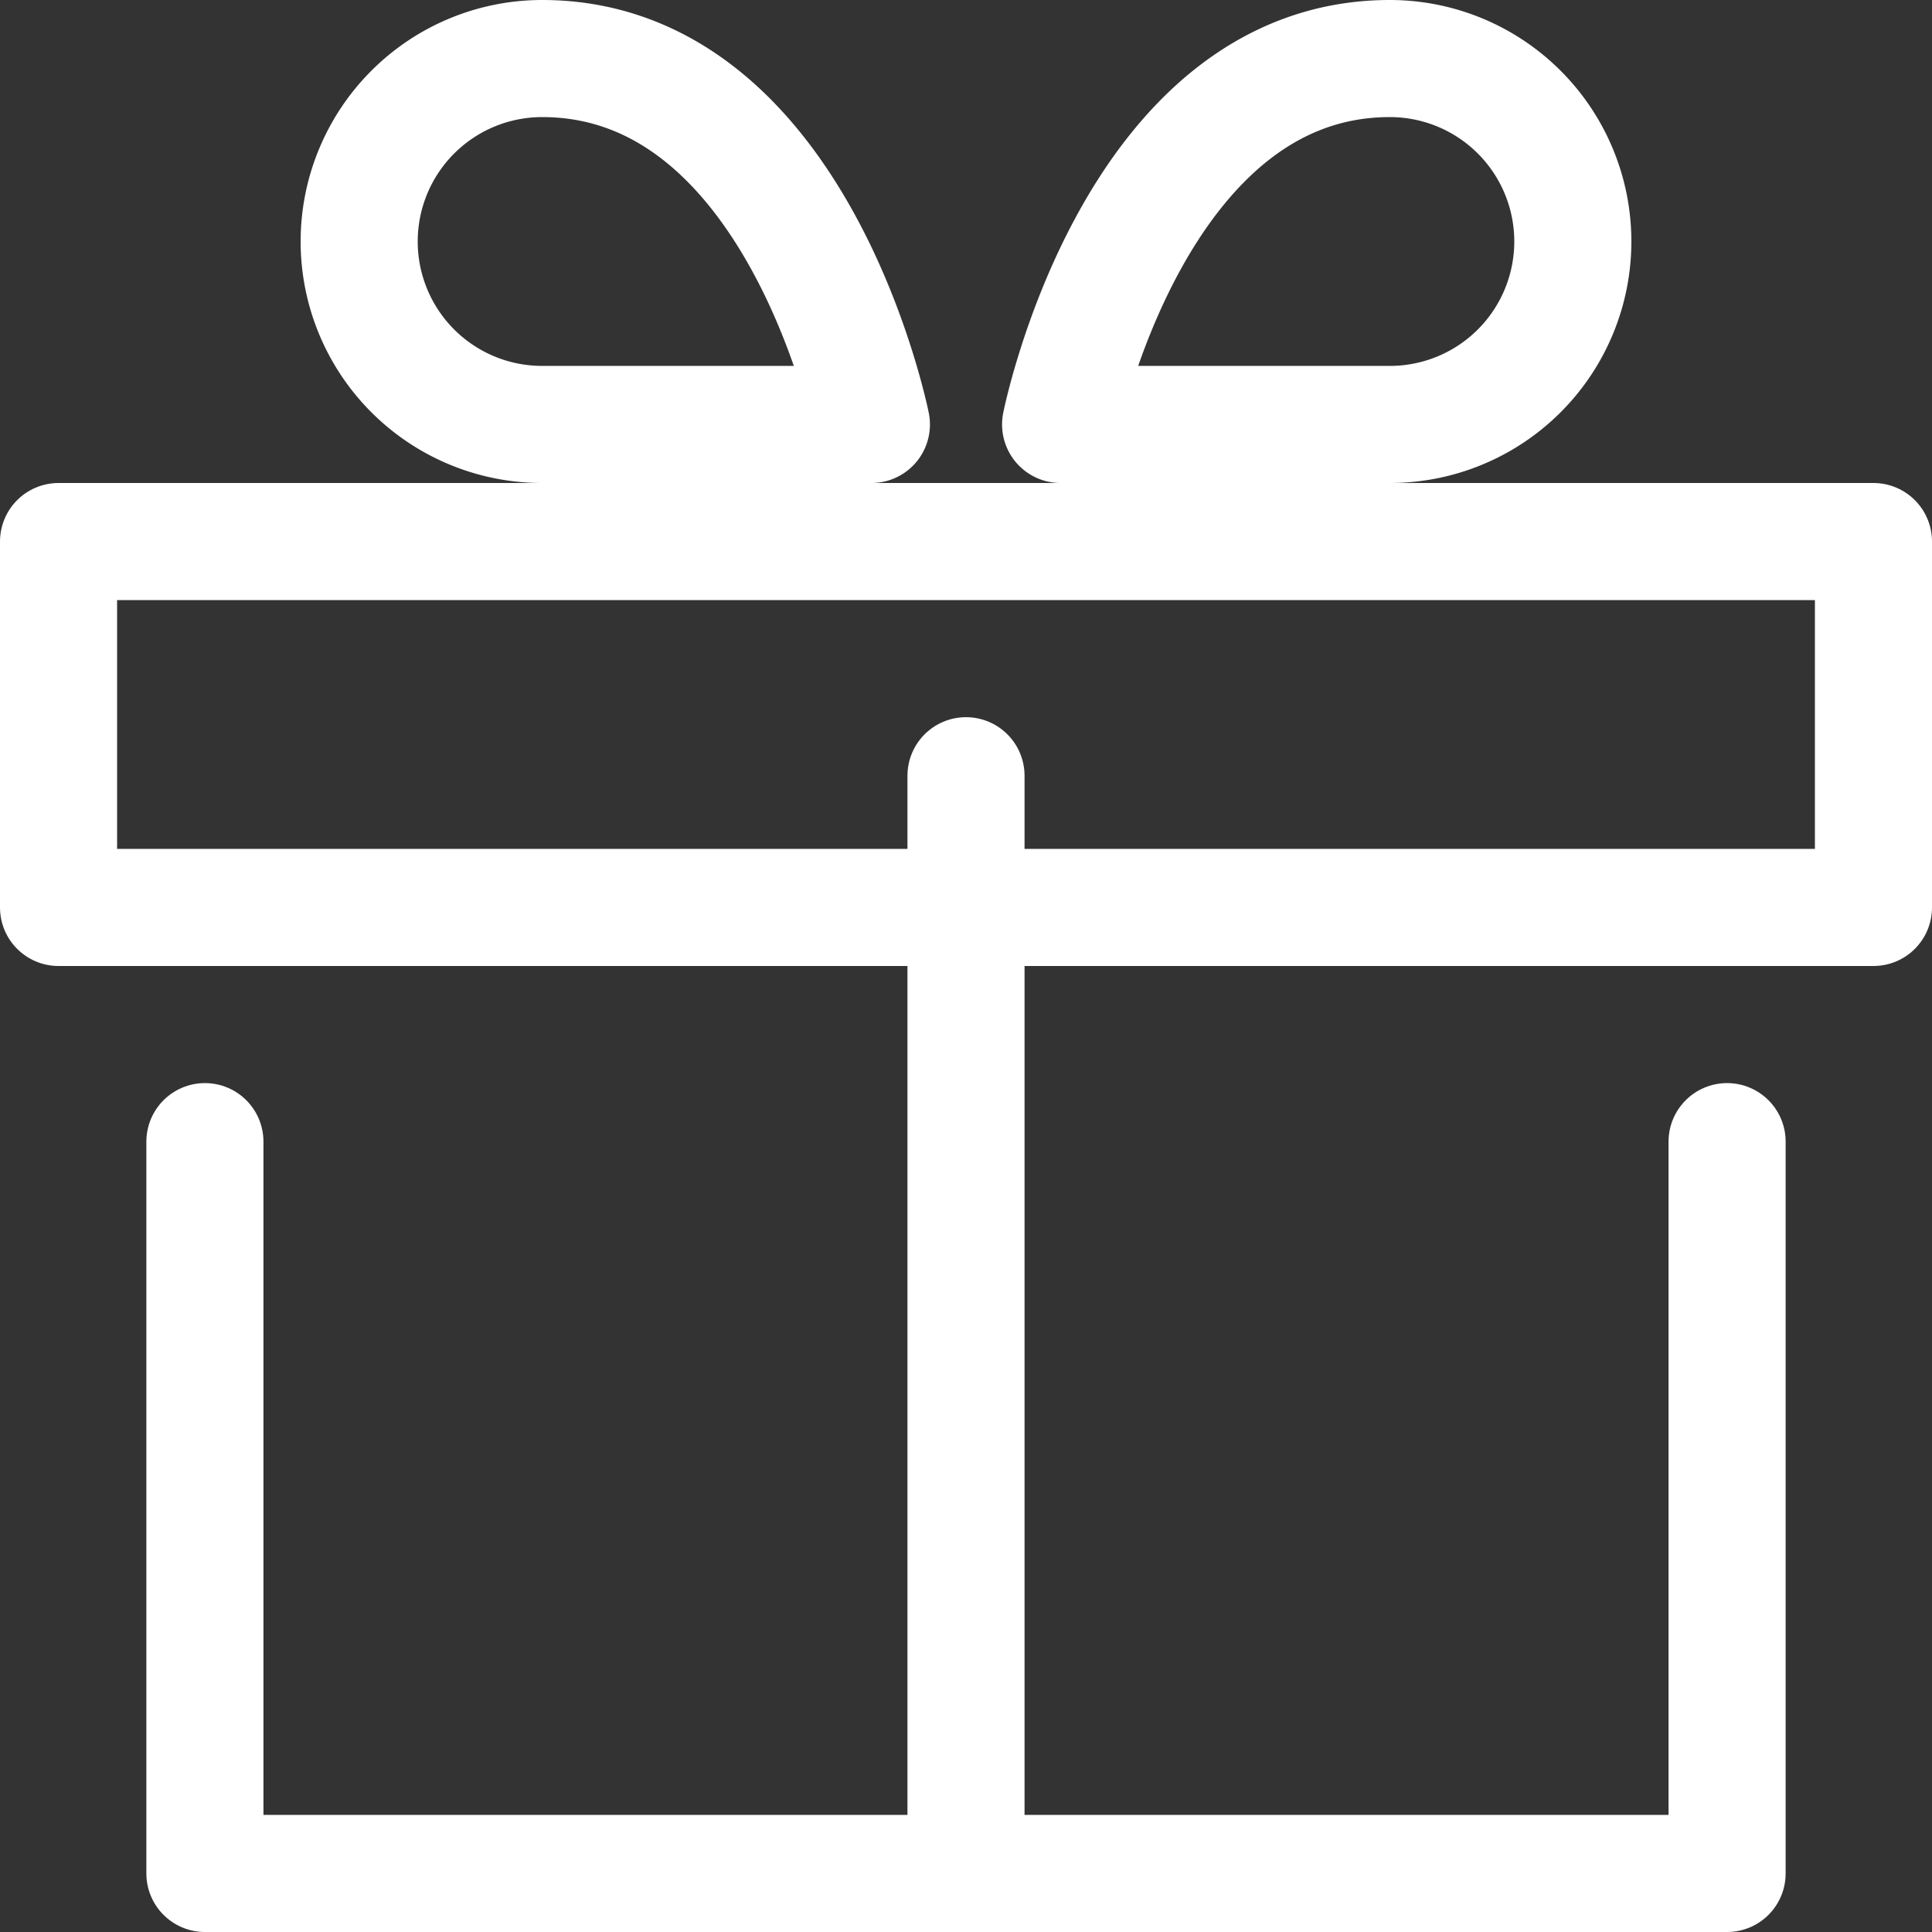
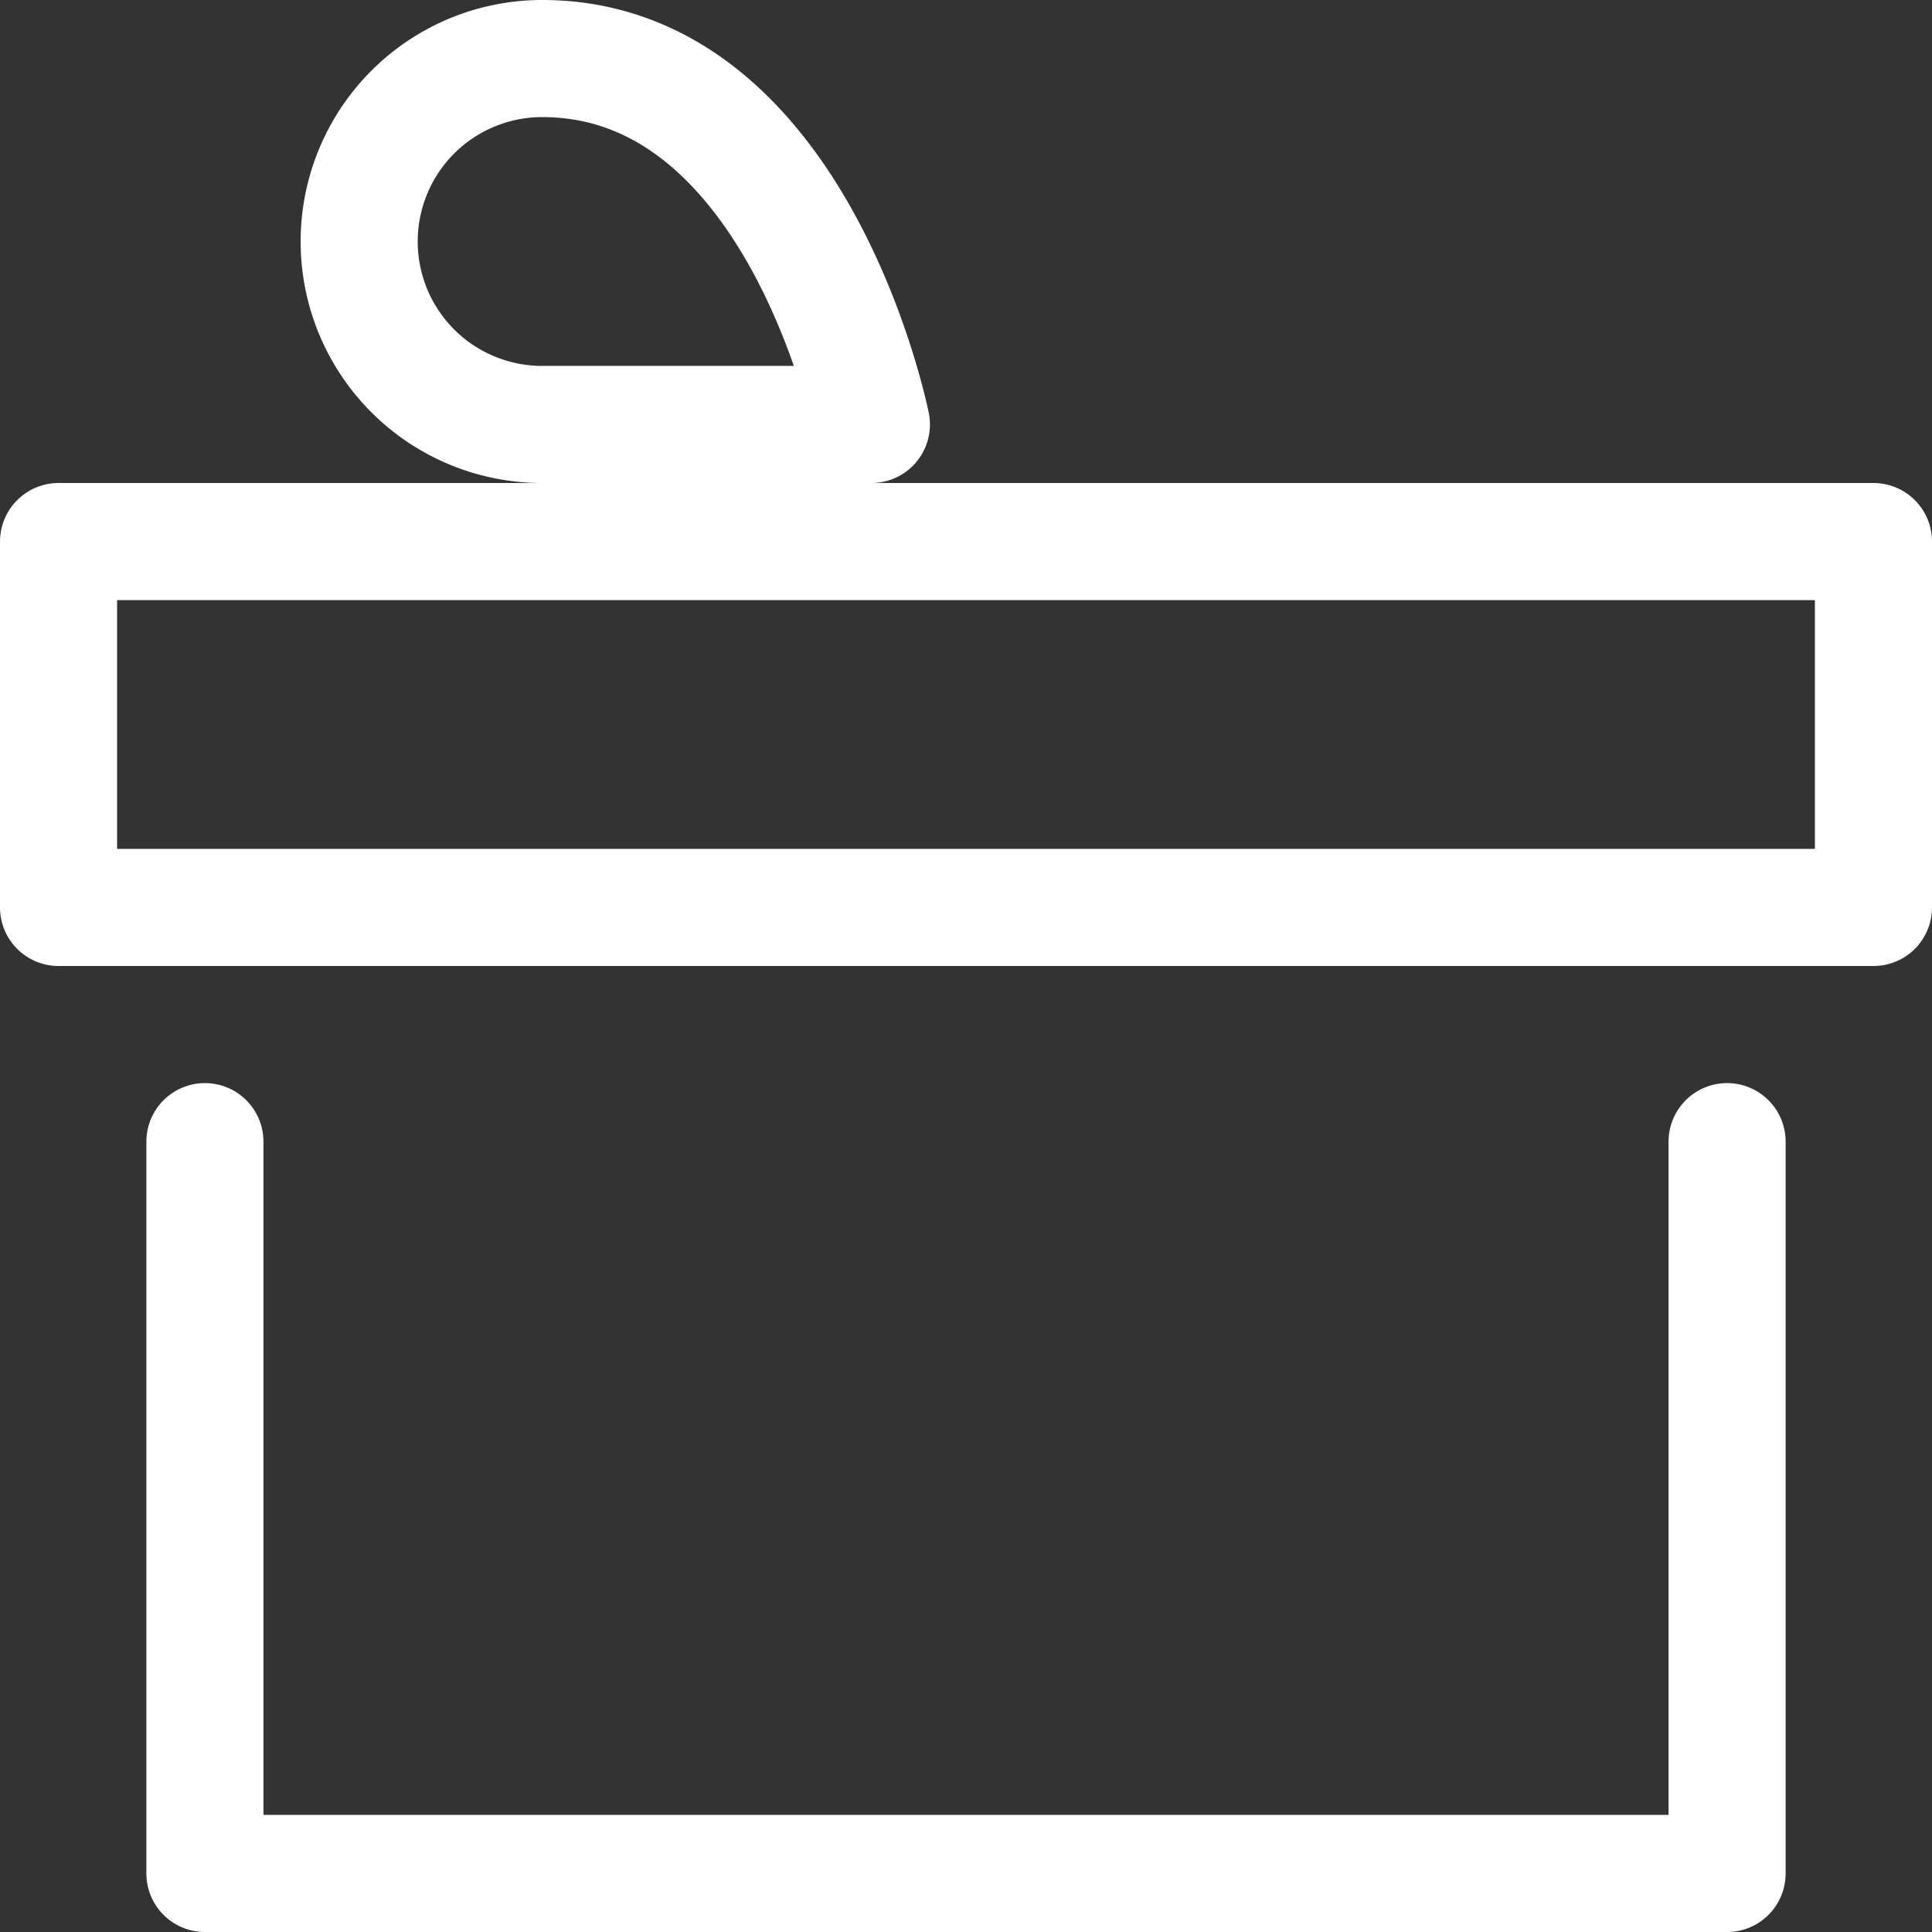
<svg xmlns="http://www.w3.org/2000/svg" width="16.5" height="16.5" viewBox="0 0 16.5 16.5">
  <rect x="0" y="0" width="16.5" height="16.5" fill="#333333" stroke="none" />
  <g id="Icon_feather-gift" data-name="Icon feather-gift" transform="translate(-2.5 -2.5)">
    <path id="Pfad_24" data-name="Pfad 24" d="M19,18v6.25H6V18" transform="translate(-1.75 -5.75)" fill="none" stroke="#fff" stroke-linecap="round" stroke-linejoin="round" stroke-width="1" />
    <path id="Pfad_25" data-name="Pfad 25" d="M3,10.5H18.5v3.125H3Z" transform="translate(0 -3.375)" fill="none" stroke="#fff" stroke-linecap="round" stroke-linejoin="round" stroke-width="1" />
-     <path id="Pfad_26" data-name="Pfad 26" d="M18,19.875V10.5" transform="translate(-7.25 -1.375)" fill="none" stroke="#fff" stroke-linecap="round" stroke-linejoin="round" stroke-width="1" />
    <path id="Pfad_27" data-name="Pfad 27" d="M11.875,6.125H9.063A1.562,1.562,0,0,1,9.063,3C11.25,3,11.875,6.125,11.875,6.125Z" transform="translate(-1.933)" fill="none" stroke="#fff" stroke-linecap="round" stroke-linejoin="round" stroke-width="1" />
-     <path id="Pfad_28" data-name="Pfad 28" d="M18,6.125h2.812a1.562,1.562,0,1,0,0-3.125C18.625,3,18,6.125,18,6.125Z" transform="translate(-6.442)" fill="none" stroke="#fff" stroke-linecap="round" stroke-linejoin="round" stroke-width="1" />
  </g>
</svg>